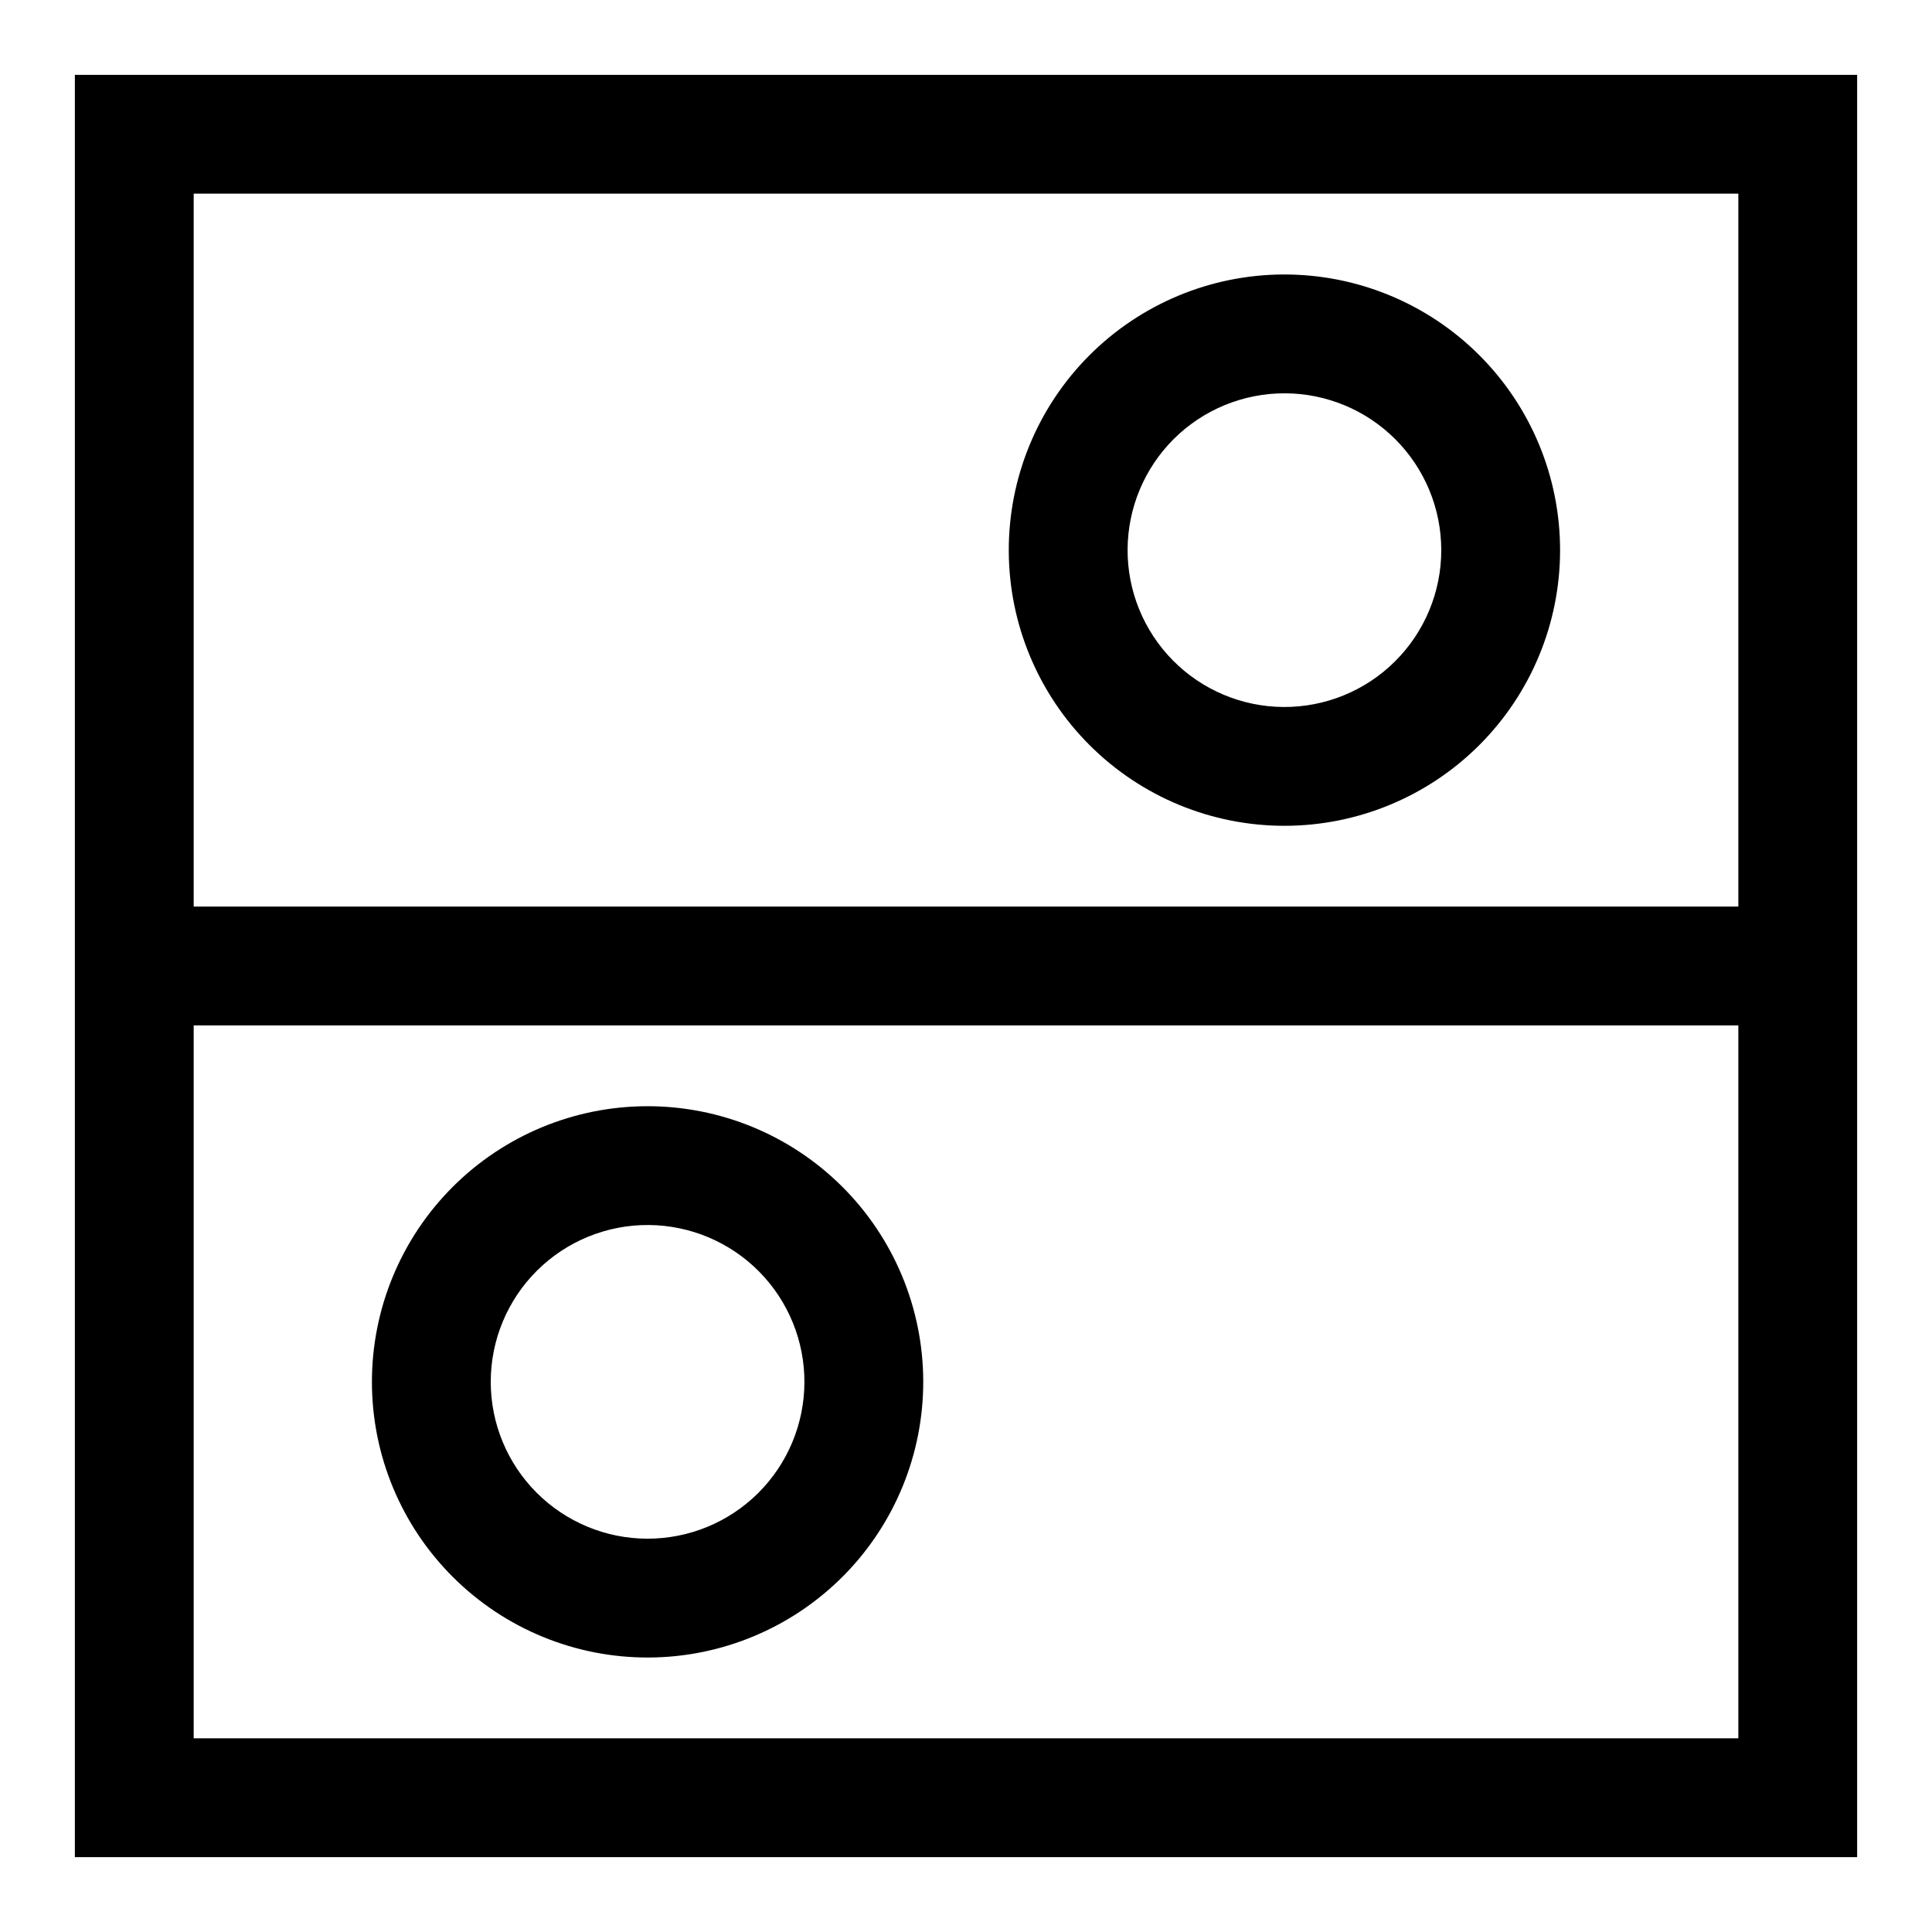
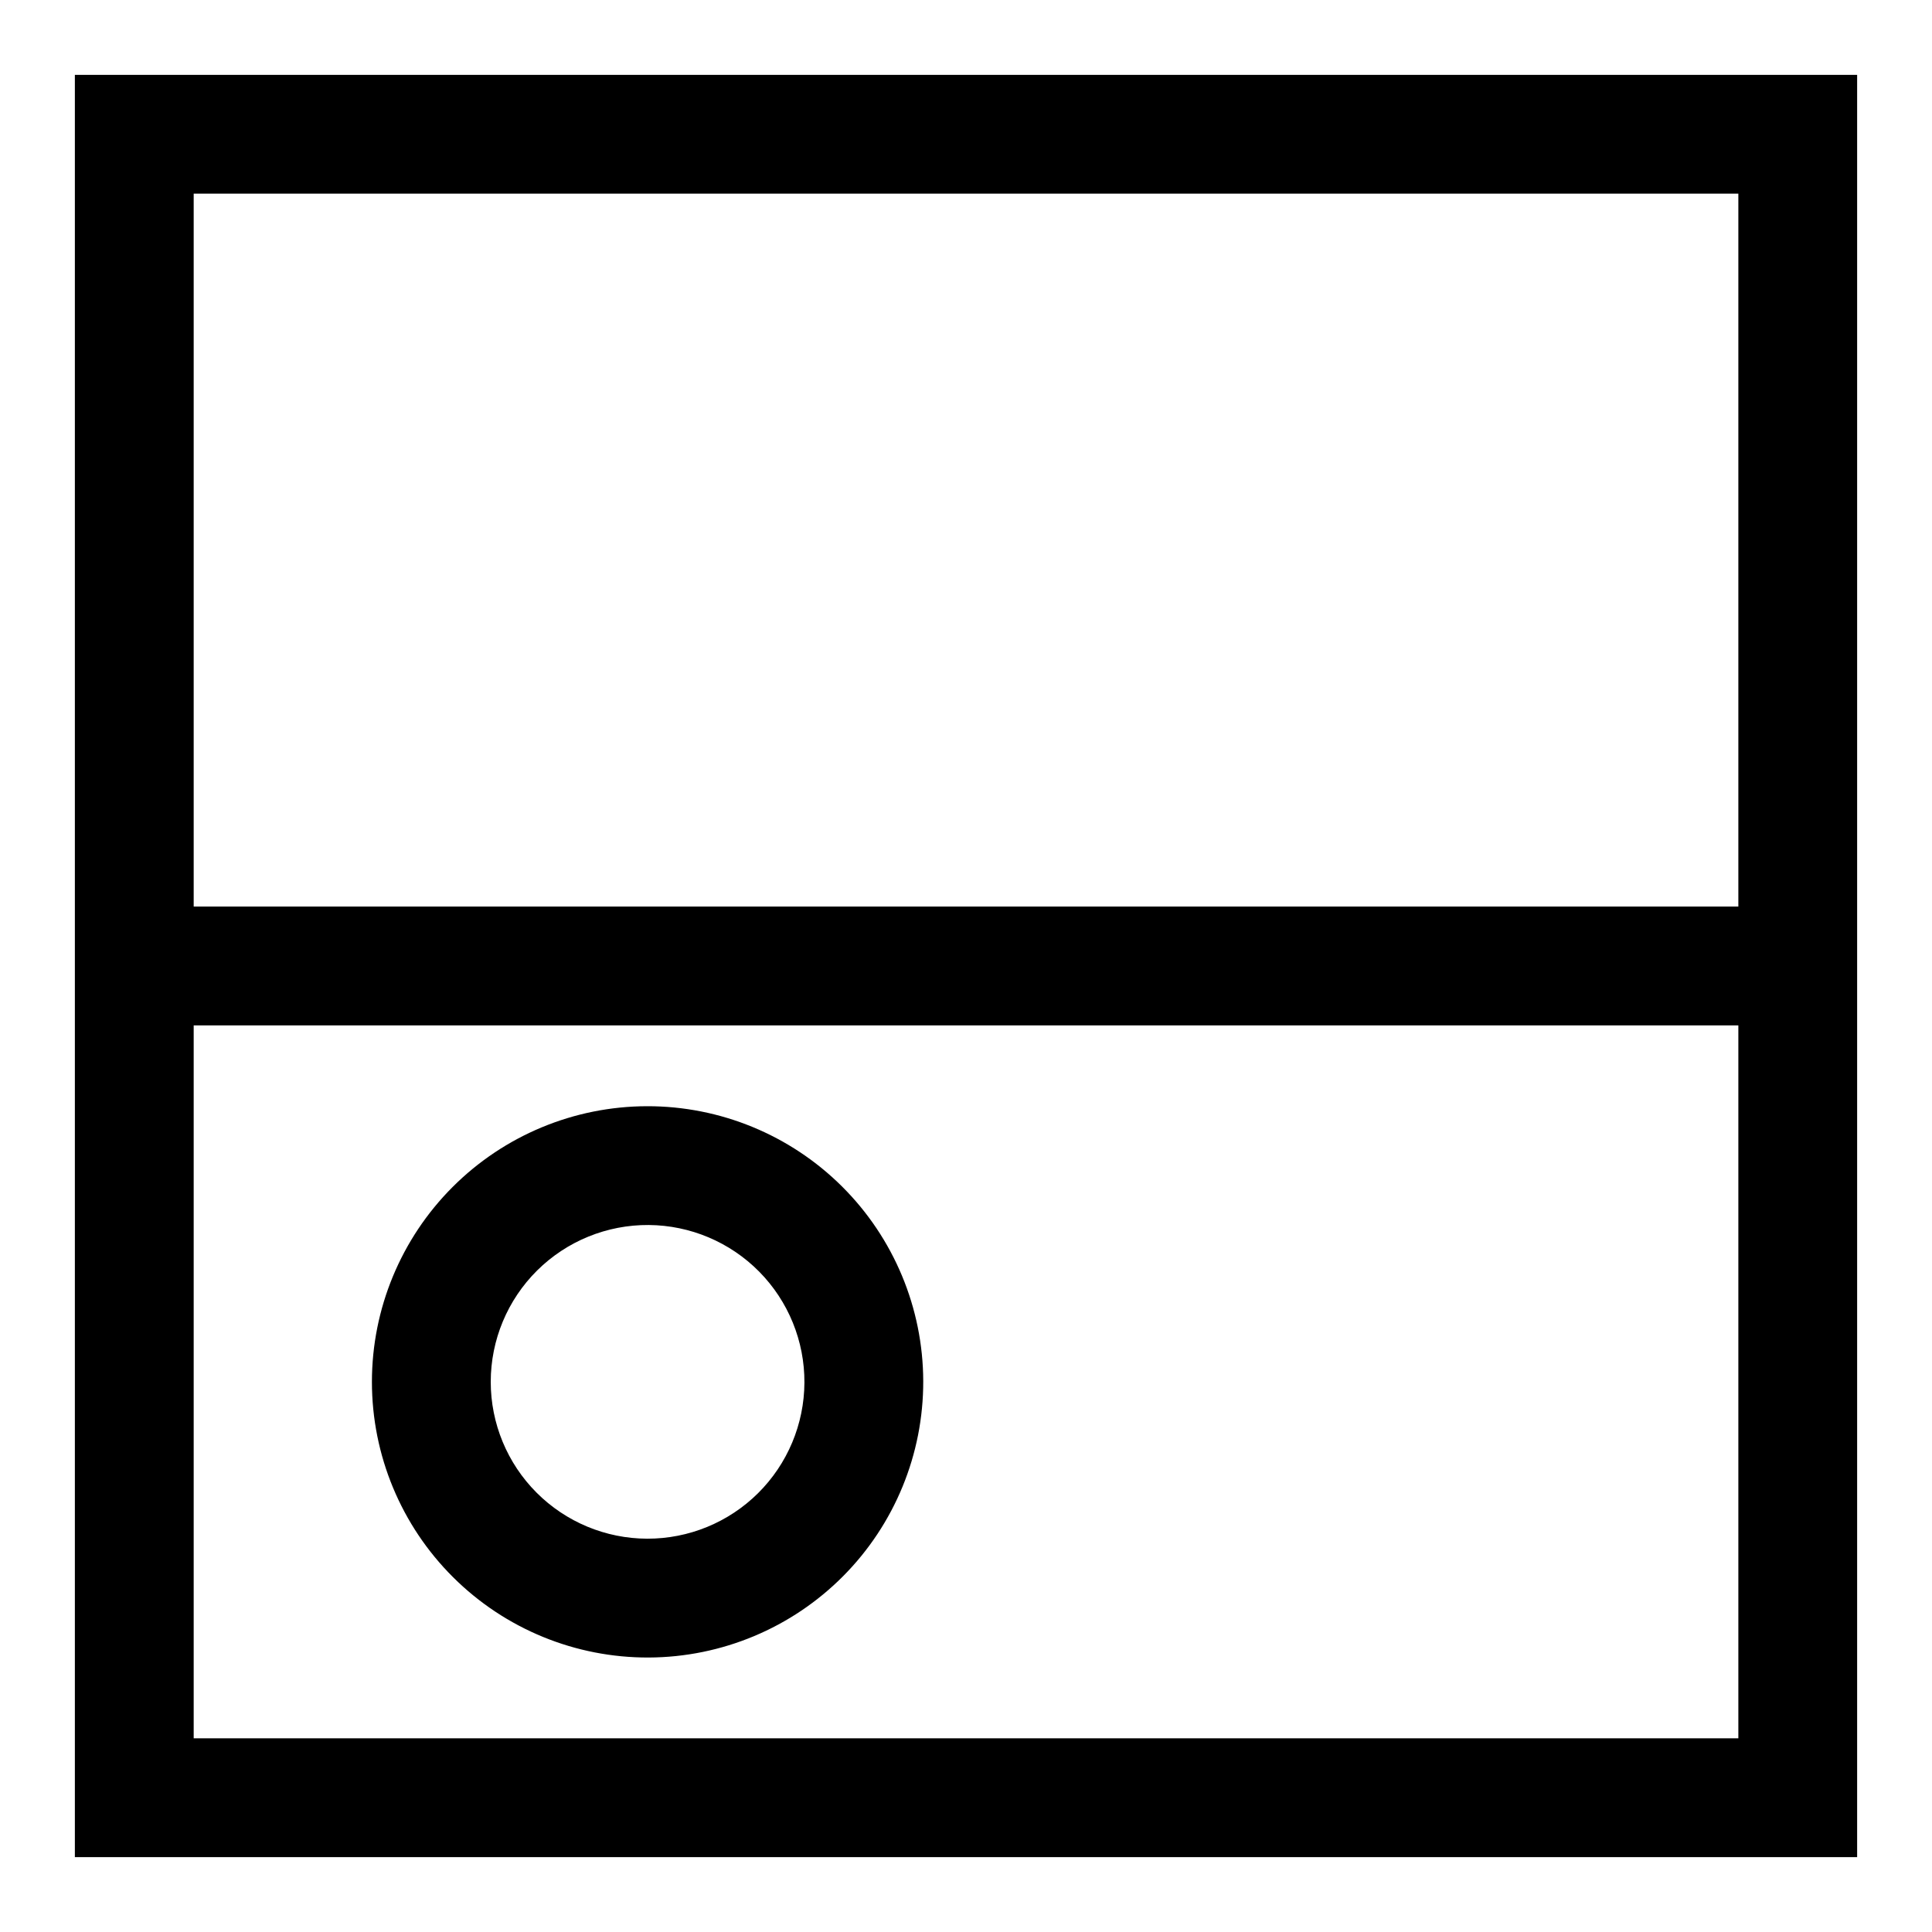
<svg xmlns="http://www.w3.org/2000/svg" fill="#000000" width="800px" height="800px" version="1.1" viewBox="144 144 512 512">
  <g>
    <path d="m163.84 384.25v251.91h472.32v-472.32h-472.32zm440.84 220.42h-409.35v-188.93h409.35zm-409.35-409.35h409.35v188.93h-409.35z" />
-     <path d="m484.07 216.74c-19.355 0.082-37.887 7.844-51.523 21.582-13.641 13.734-21.27 32.324-21.211 51.68 0.055 19.355 7.789 37.898 21.508 51.555 13.715 13.66 32.289 21.316 51.648 21.289 19.355-0.031 37.91-7.738 51.586-21.434 13.68-13.699 21.359-32.262 21.359-51.621 0-19.43-7.738-38.059-21.508-51.766-13.766-13.711-32.43-21.371-51.859-21.285zm0 114.62c-11.004-0.086-21.527-4.527-29.258-12.359-7.734-7.832-12.047-18.41-11.988-29.414 0.055-11.004 4.473-21.539 12.281-29.293 7.812-7.75 18.379-12.09 29.387-12.062 11.004 0.027 21.551 4.418 29.32 12.211 7.773 7.793 12.137 18.348 12.137 29.352 0.004 11.078-4.422 21.699-12.285 29.504-7.859 7.805-18.516 12.145-29.594 12.062z" />
    <path d="m315.93 583.26c19.355-0.082 37.887-7.844 51.527-21.582 13.637-13.734 21.266-32.32 21.211-51.68-0.059-19.355-7.793-37.898-21.508-51.555-13.719-13.66-32.293-21.312-51.648-21.285-19.359 0.027-37.914 7.734-51.59 21.434-13.676 13.695-21.359 32.262-21.359 51.617 0 19.43 7.738 38.059 21.508 51.766 13.766 13.711 32.43 21.371 51.859 21.285zm0-114.62c11.004 0.086 21.527 4.531 29.262 12.359 7.731 7.832 12.043 18.41 11.988 29.414-0.059 11.008-4.477 21.539-12.285 29.293-7.812 7.754-18.379 12.09-29.383 12.062-11.008-0.027-21.551-4.418-29.324-12.211-7.773-7.789-12.137-18.348-12.137-29.352 0-11.078 4.422-21.699 12.285-29.504 7.863-7.801 18.516-12.145 29.594-12.062z" />
  </g>
</svg>